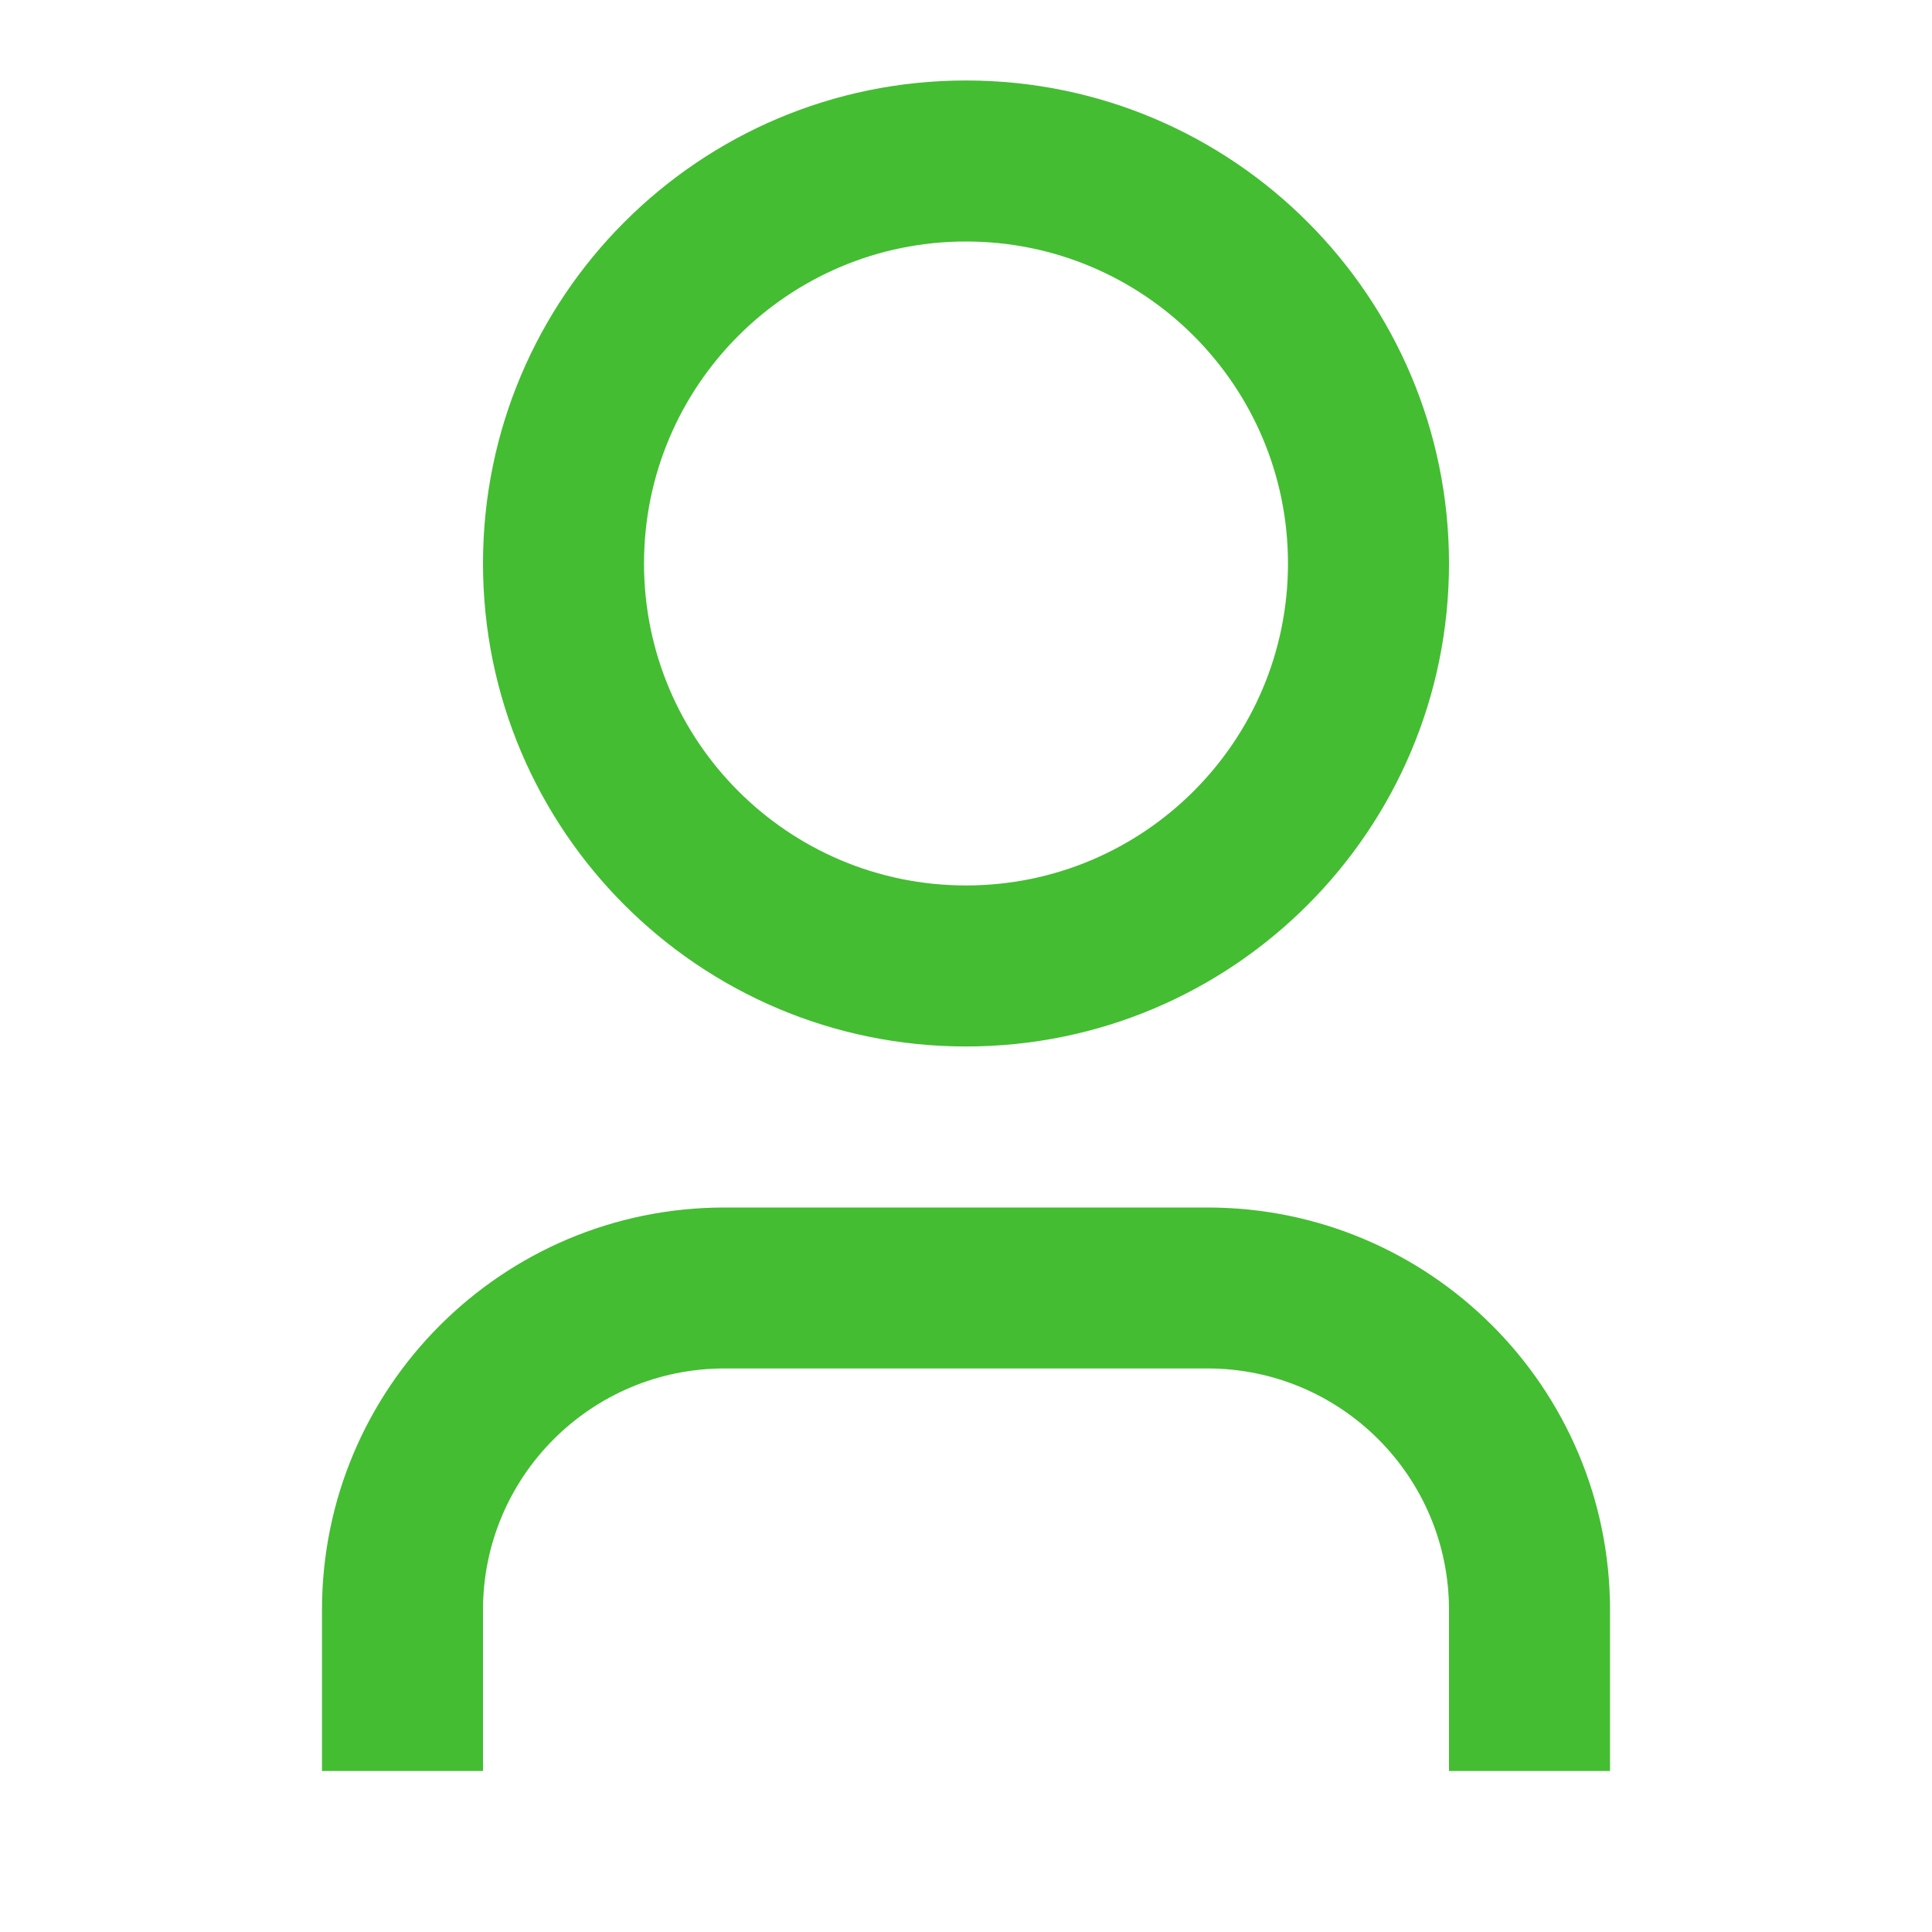
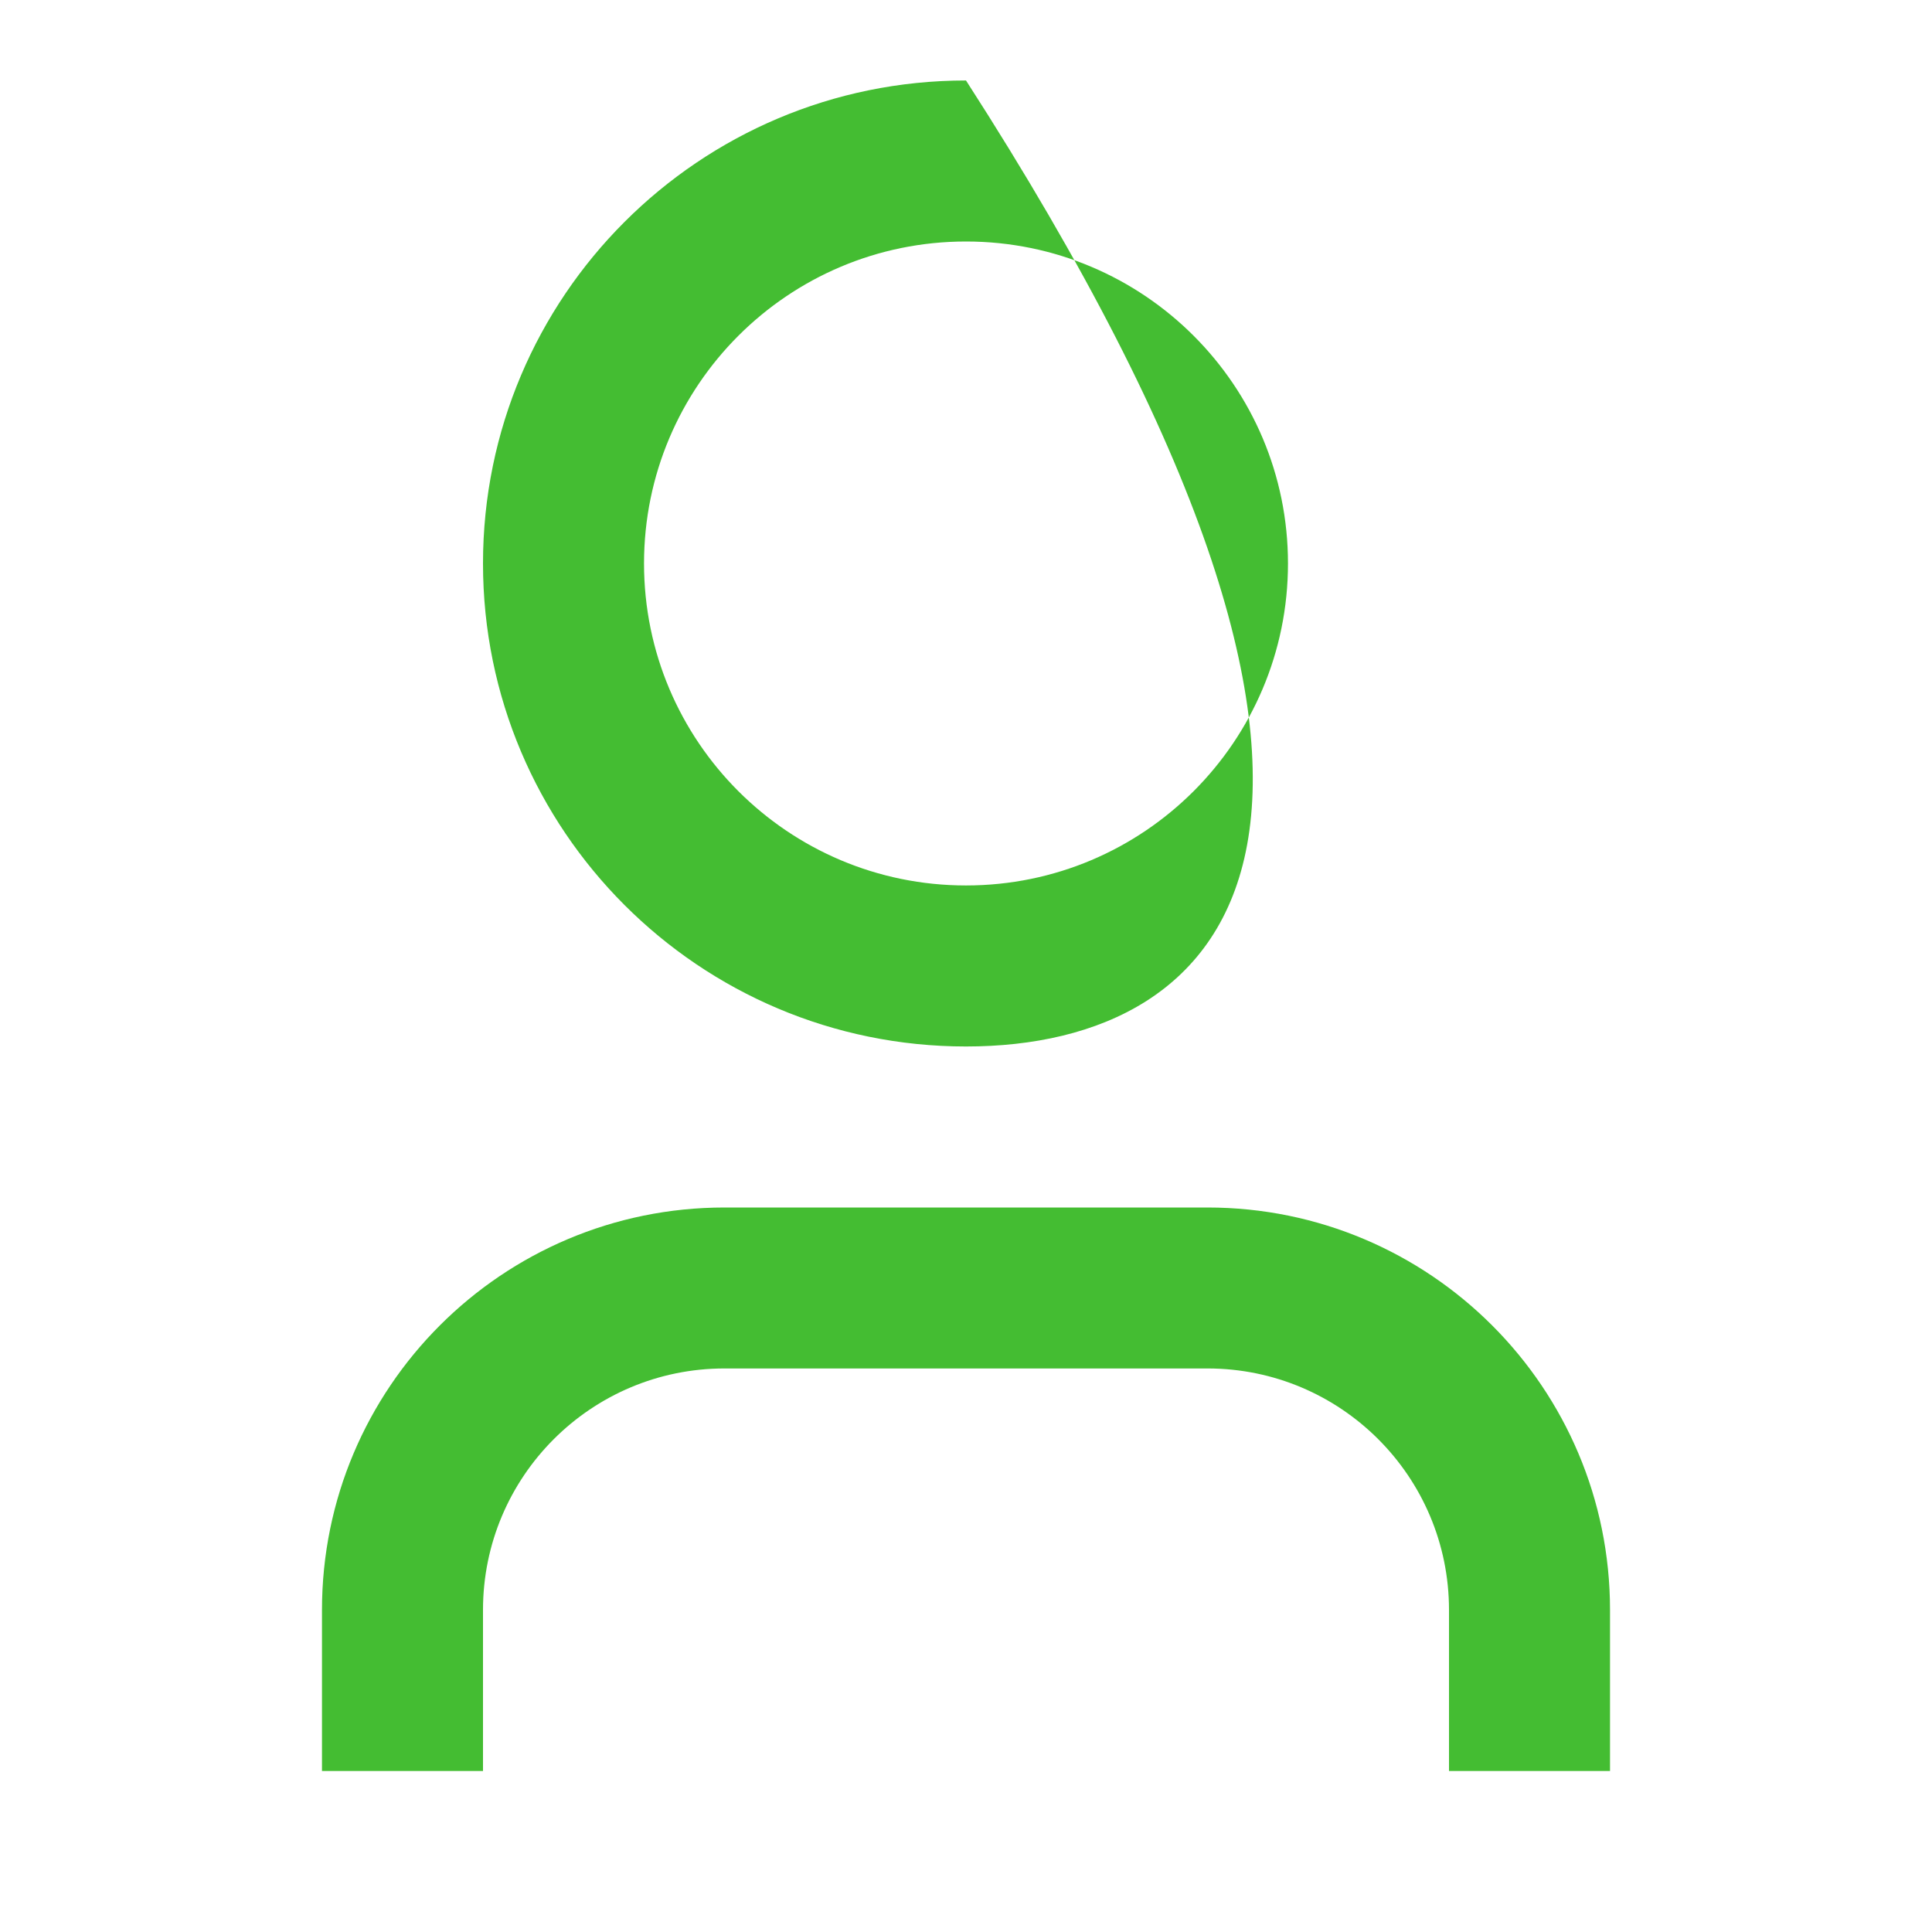
<svg xmlns="http://www.w3.org/2000/svg" width="32" height="32" viewBox="0 0 32 32" fill="none">
-   <path d="M26.667 29.333H24V26.666C24 24.457 22.209 22.666 20 22.666H12C9.791 22.666 8 24.457 8 26.666V29.333H5.333V26.666C5.333 22.985 8.318 20 12 20H20C23.682 20 26.667 22.985 26.667 26.666V29.333ZM16 17.333C11.582 17.333 8 13.751 8 9.333C8 4.915 11.582 1.333 16 1.333C20.418 1.333 24 4.915 24 9.333C24 13.751 20.418 17.333 16 17.333ZM16 14.666C18.945 14.666 21.333 12.278 21.333 9.333C21.333 6.387 18.945 4 16 4C13.055 4 10.667 6.387 10.667 9.333C10.667 12.278 13.055 14.666 16 14.666Z" fill="#44BD32" />
+   <path d="M26.667 29.333H24V26.666C24 24.457 22.209 22.666 20 22.666H12C9.791 22.666 8 24.457 8 26.666V29.333H5.333V26.666C5.333 22.985 8.318 20 12 20H20C23.682 20 26.667 22.985 26.667 26.666V29.333ZM16 17.333C11.582 17.333 8 13.751 8 9.333C8 4.915 11.582 1.333 16 1.333C24 13.751 20.418 17.333 16 17.333ZM16 14.666C18.945 14.666 21.333 12.278 21.333 9.333C21.333 6.387 18.945 4 16 4C13.055 4 10.667 6.387 10.667 9.333C10.667 12.278 13.055 14.666 16 14.666Z" fill="#44BD32" />
</svg>